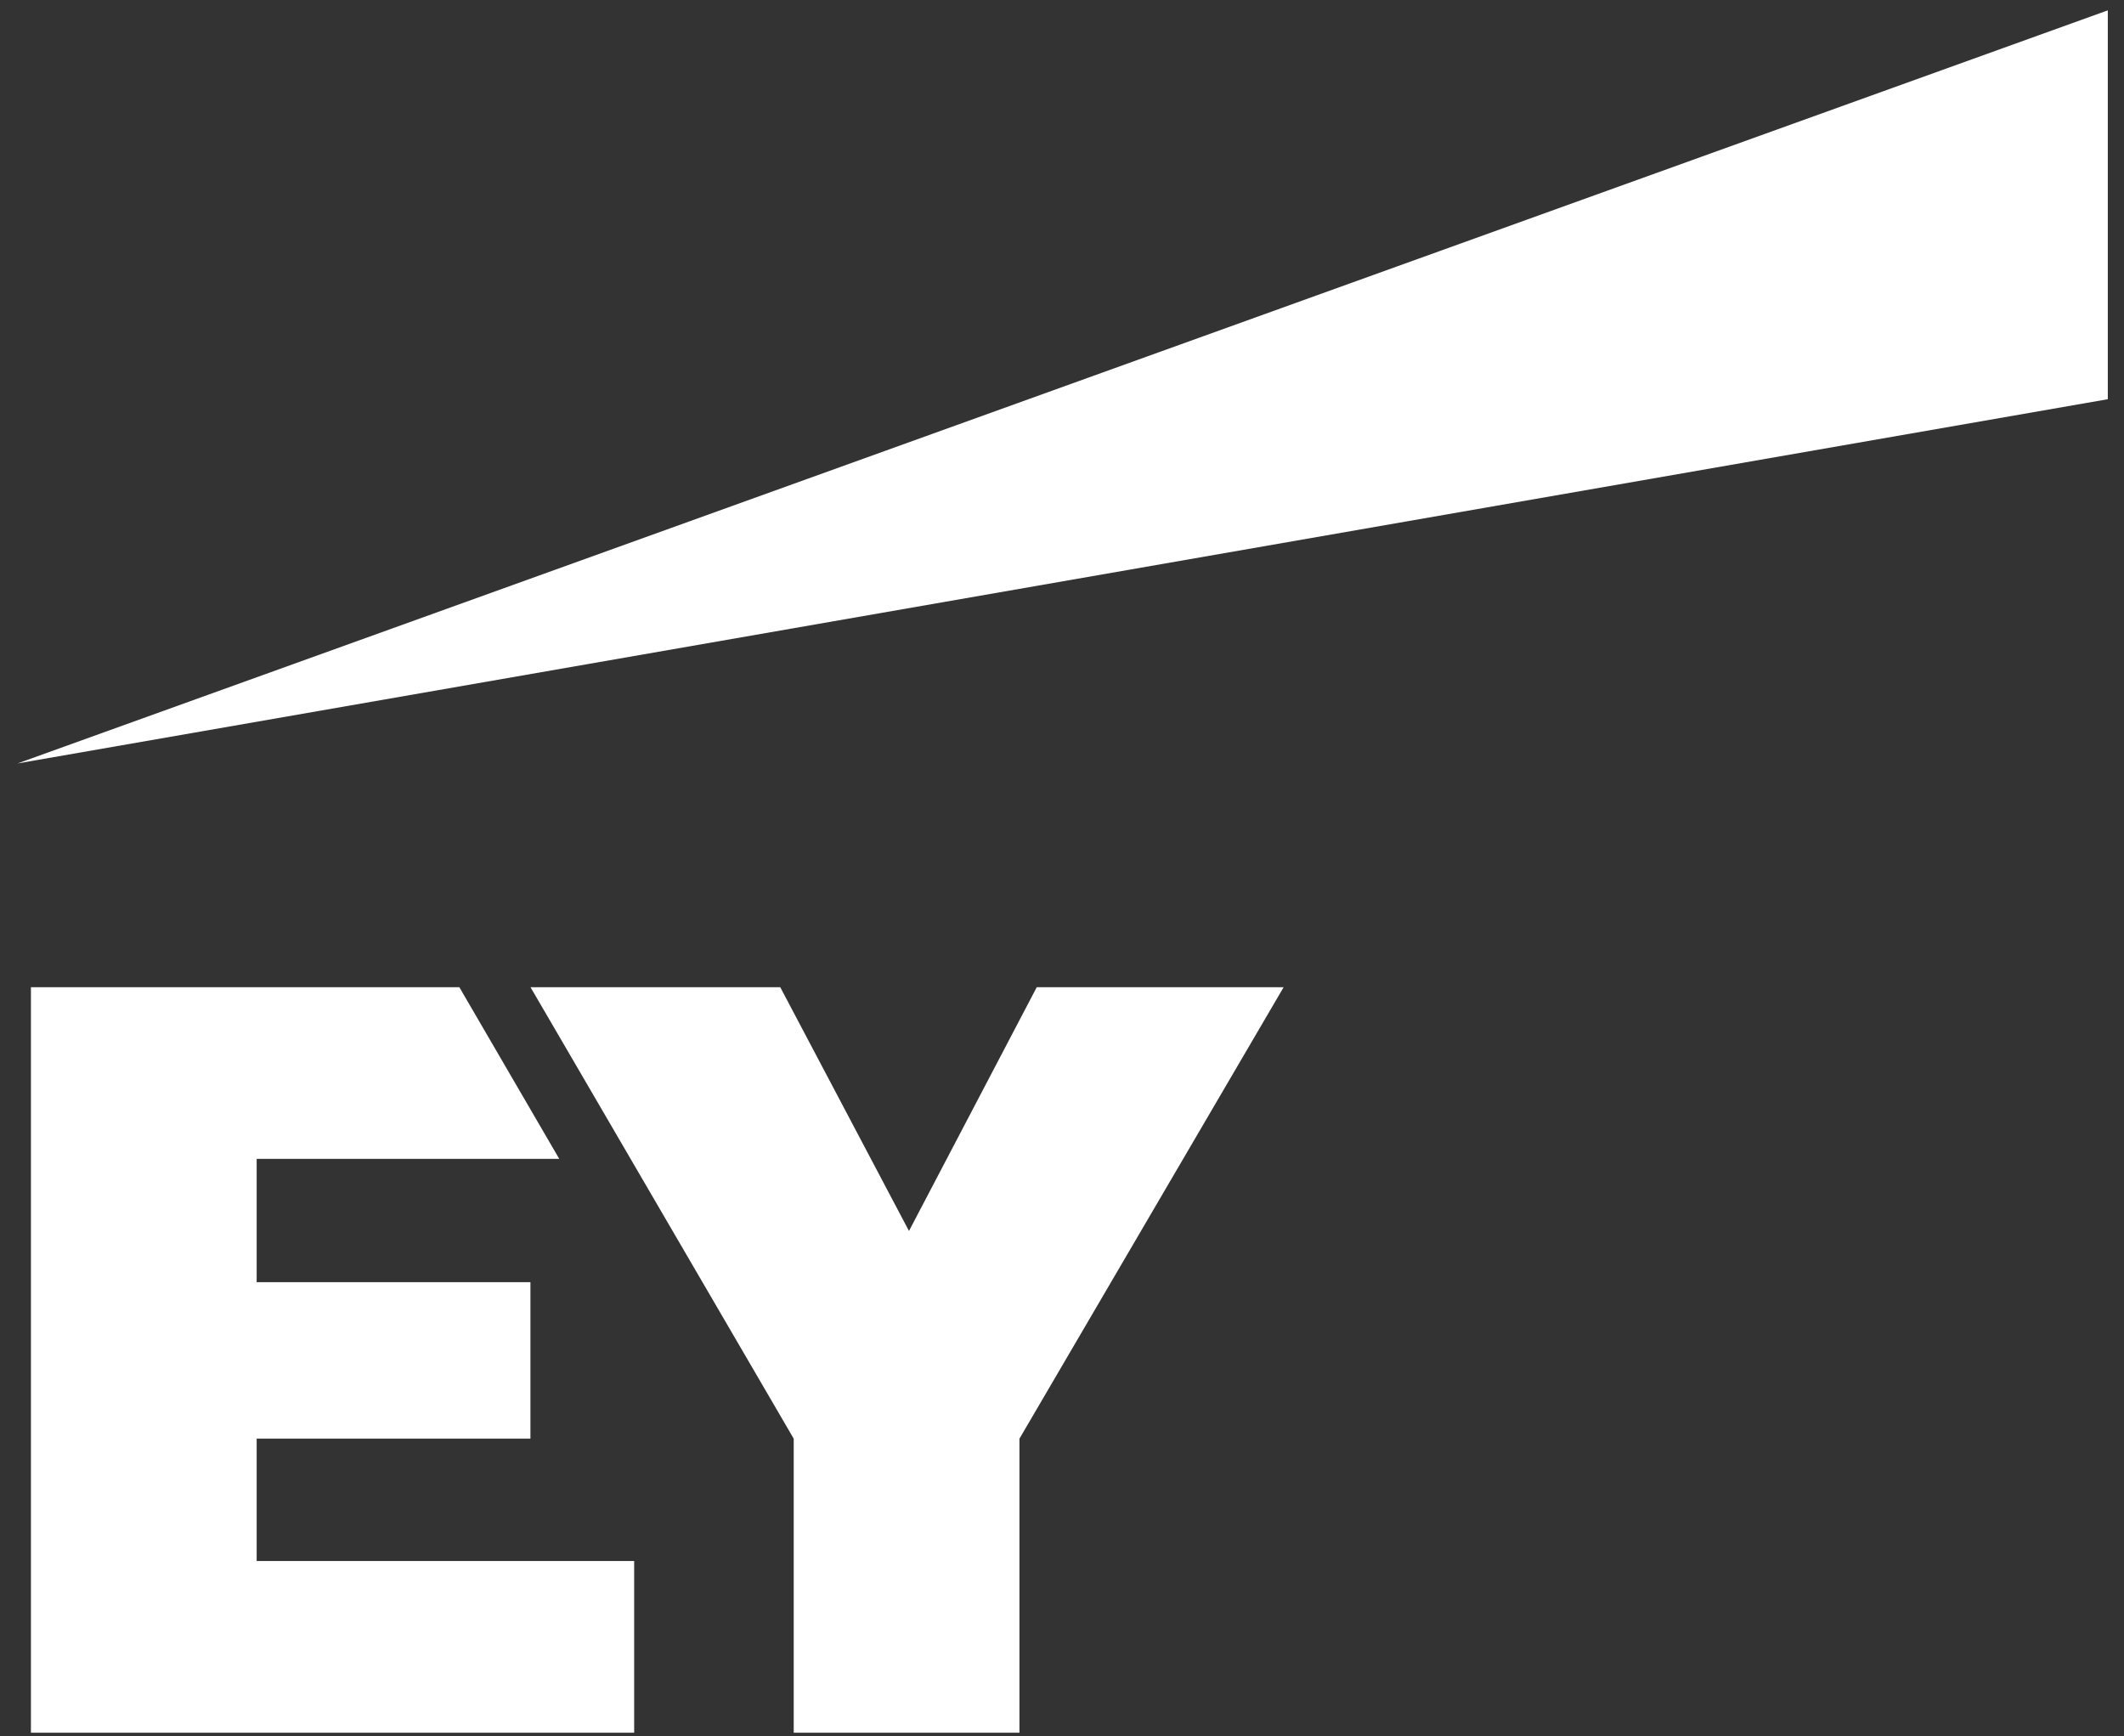
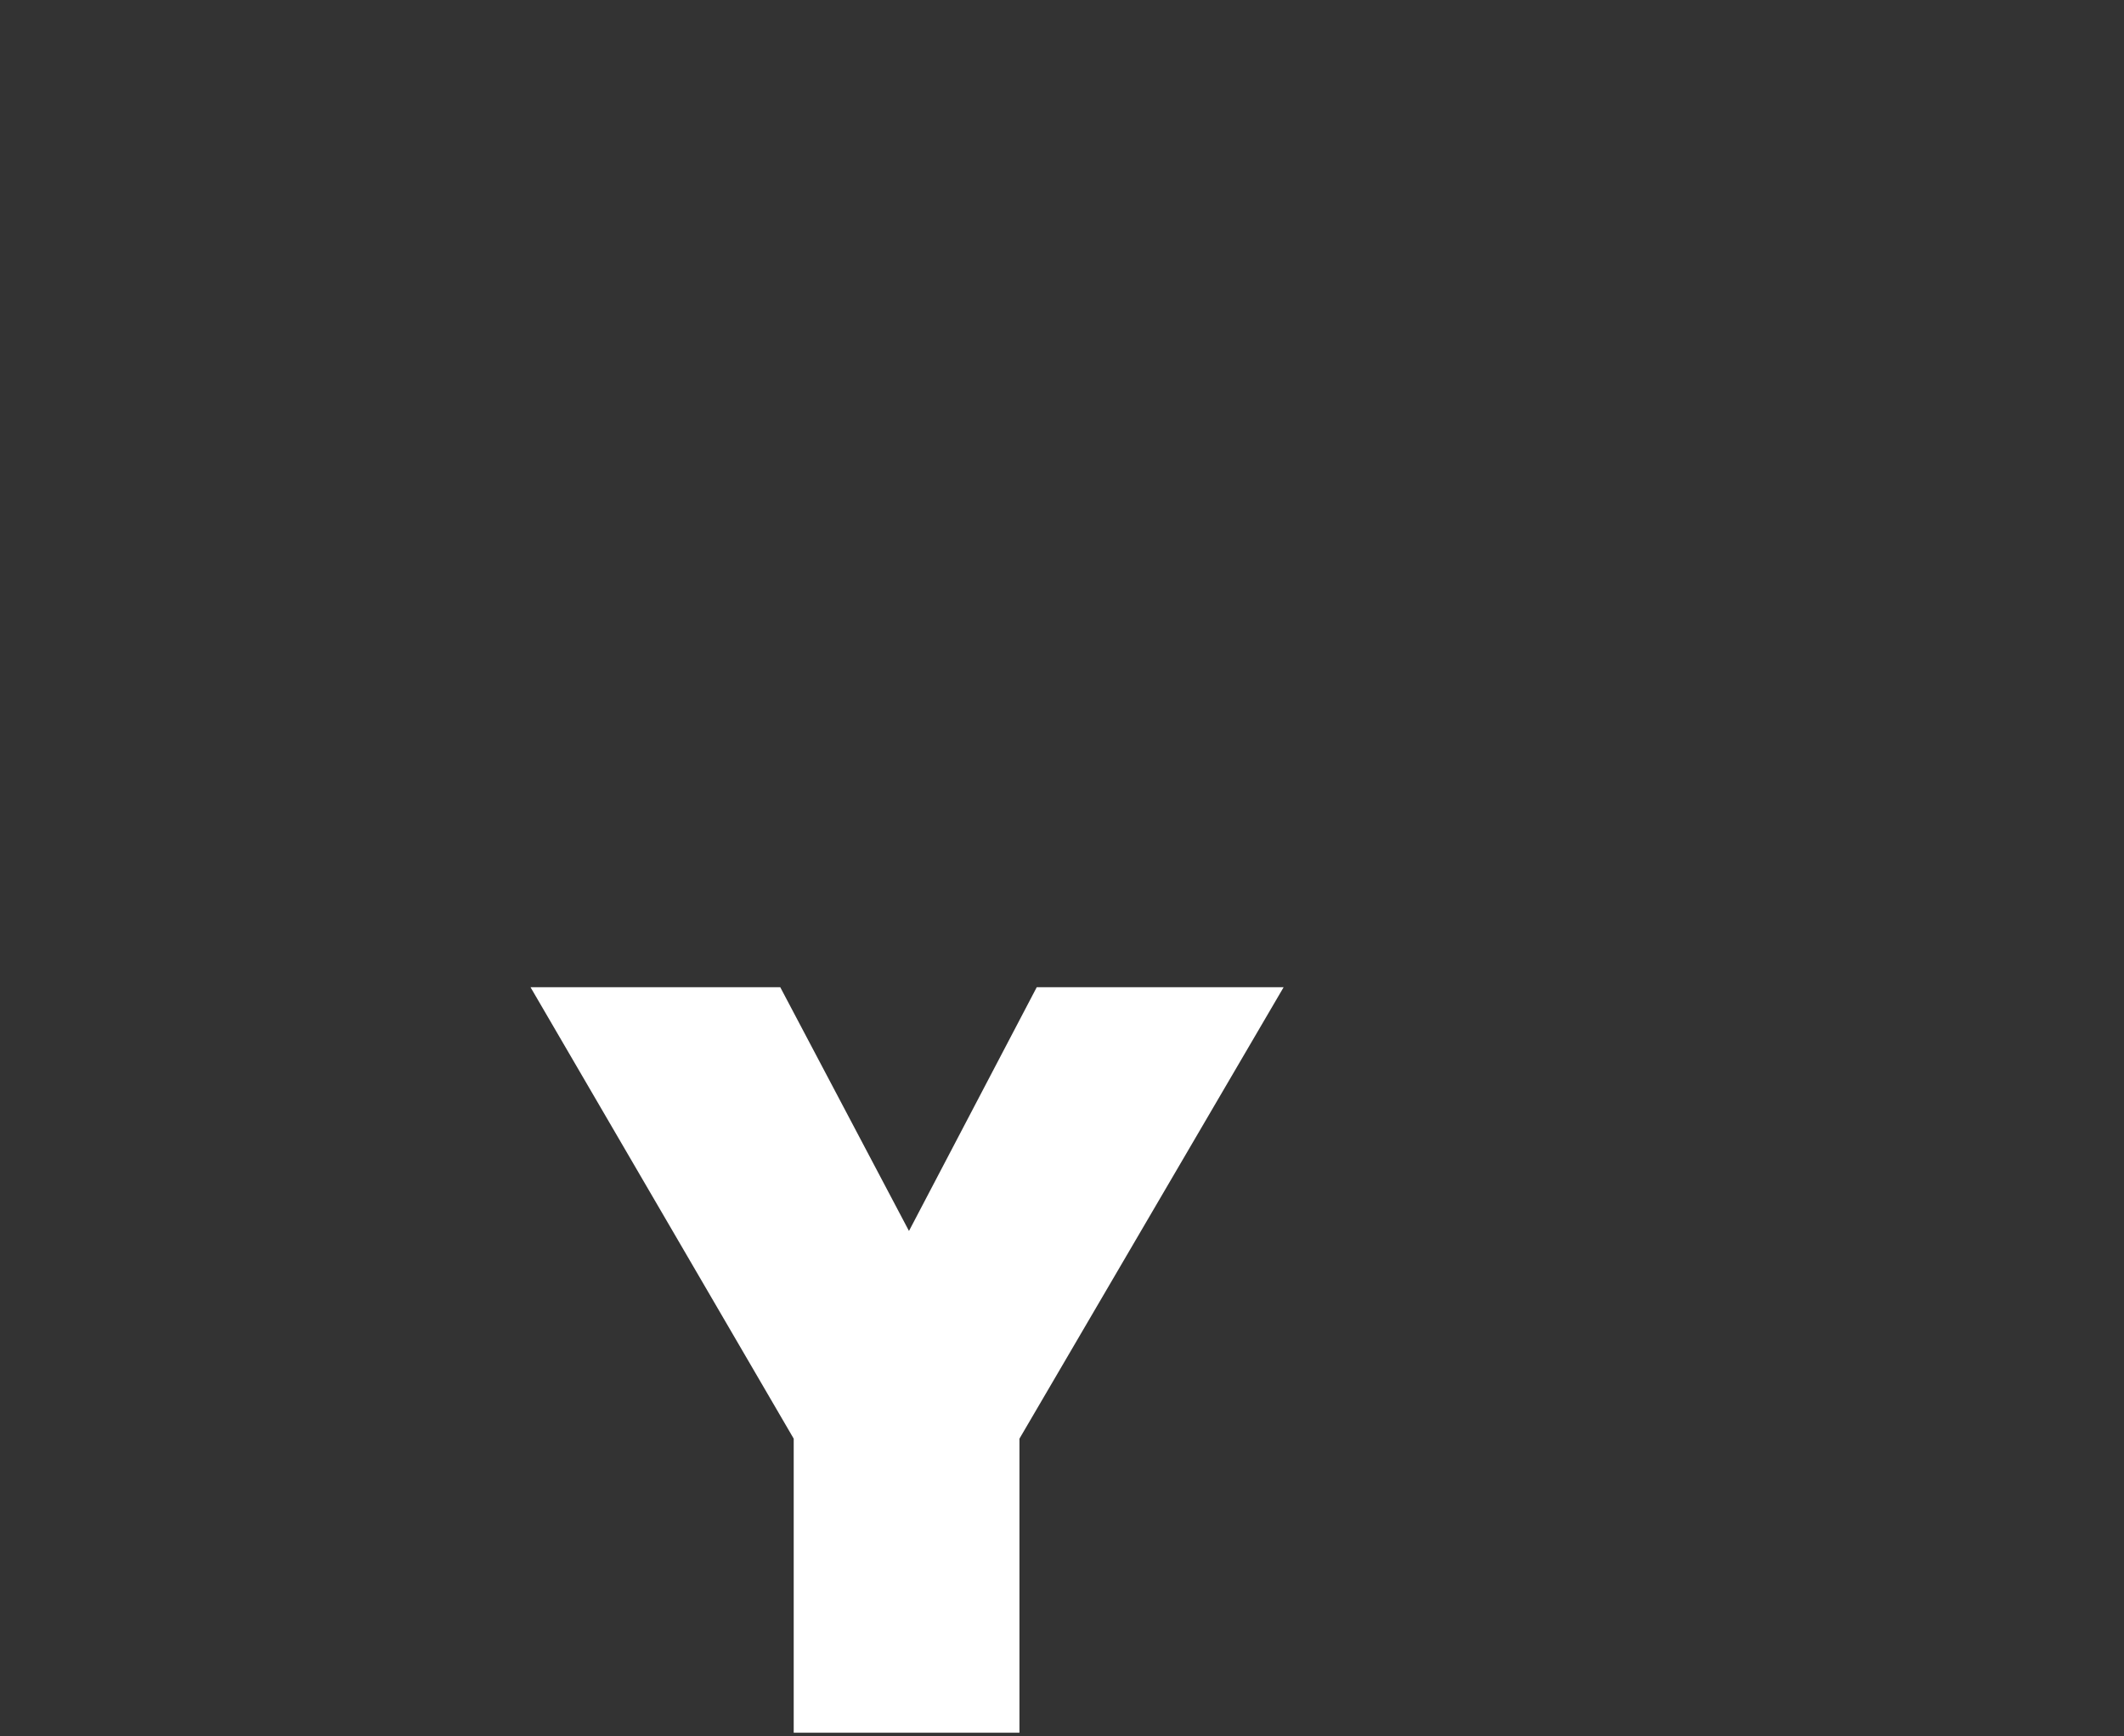
<svg xmlns="http://www.w3.org/2000/svg" width="93" height="76" viewBox="0 0 93 76" fill="none">
  <rect x="0" y="0" width="93" height="76" fill="#333333" stroke="none" />
  <g clip-path="url(#clip0_156_22735)">
-     <path d="M0.768 33.422L92.291 0.453V17.477L0.768 33.422Z" fill="white" />
-     <path d="M11.238 62.983H23.225V56.132H11.238V50.734H24.487L20.113 43.219H1.354V75.855H27.767V68.34H11.238V62.983Z" fill="white" />
    <path d="M45.394 43.219L39.8 53.89L34.164 43.219H23.229L34.753 62.983V75.855H44.637V62.983L56.204 43.219H45.394Z" fill="white" />
  </g>
  <defs>
    <clipPath id="clip0_156_22735">
      <rect width="91.524" height="75.431" fill="white" transform="translate(0.768 0.438)" />
    </clipPath>
  </defs>
</svg>